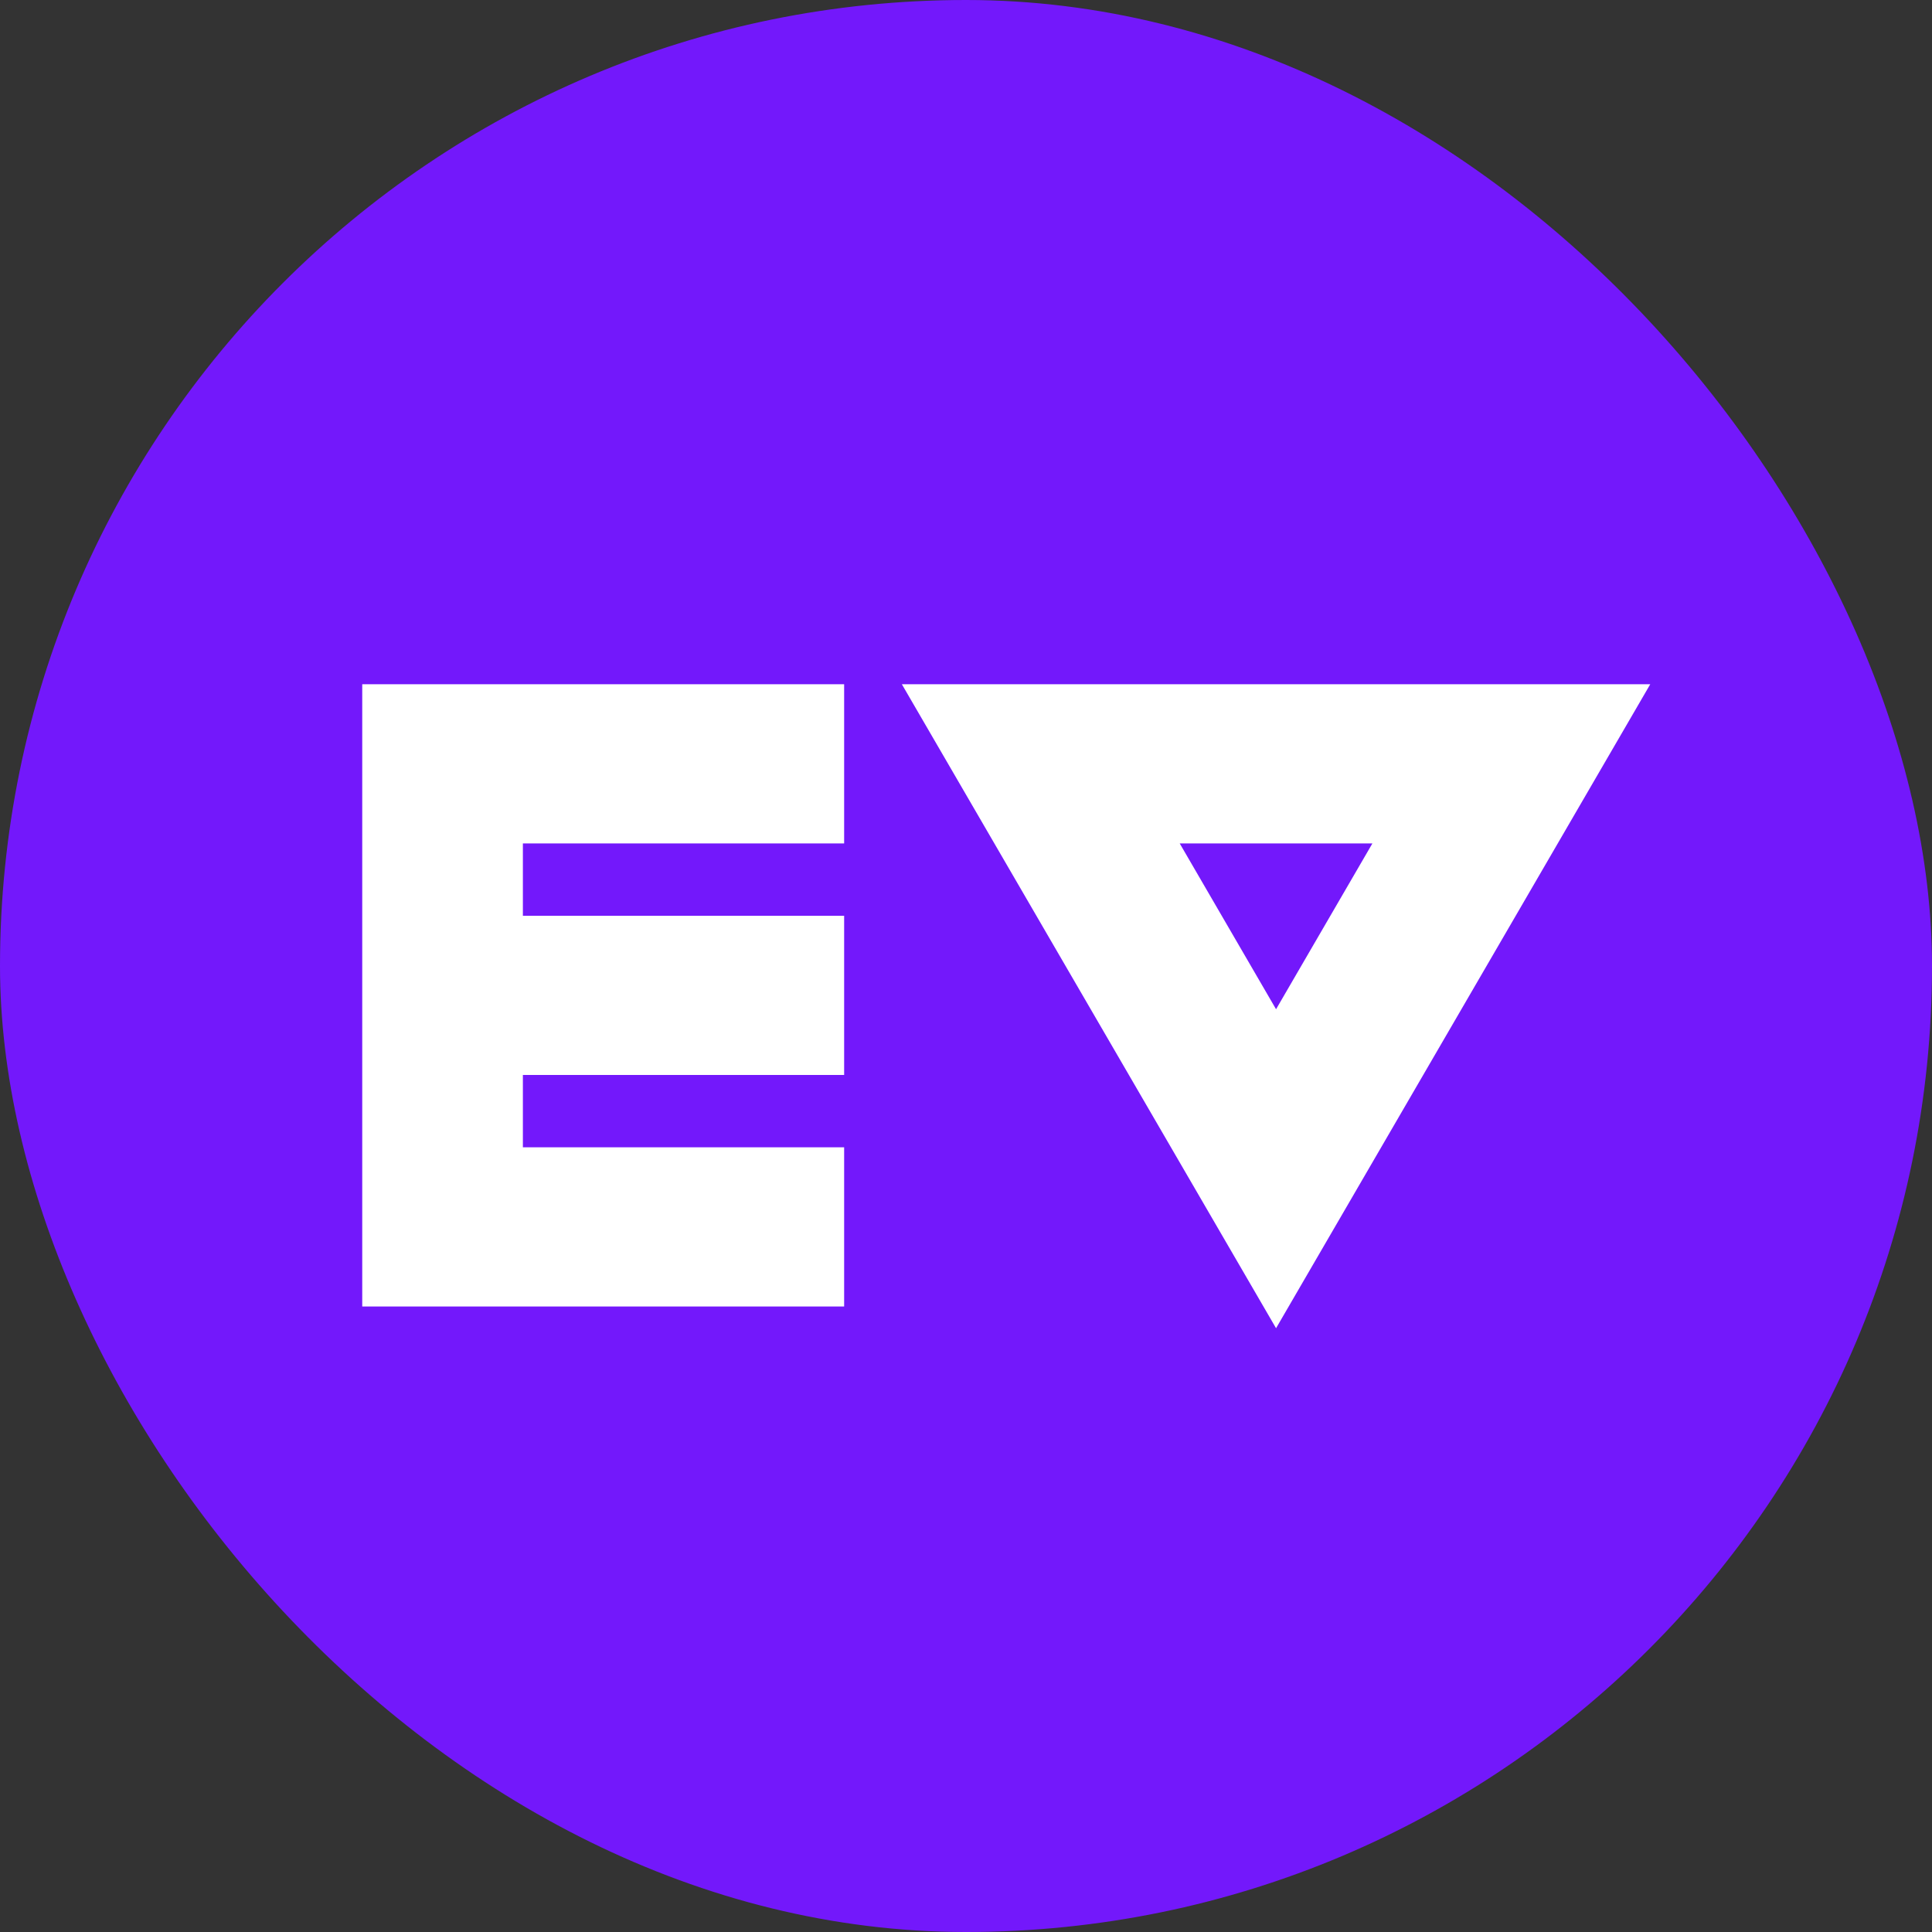
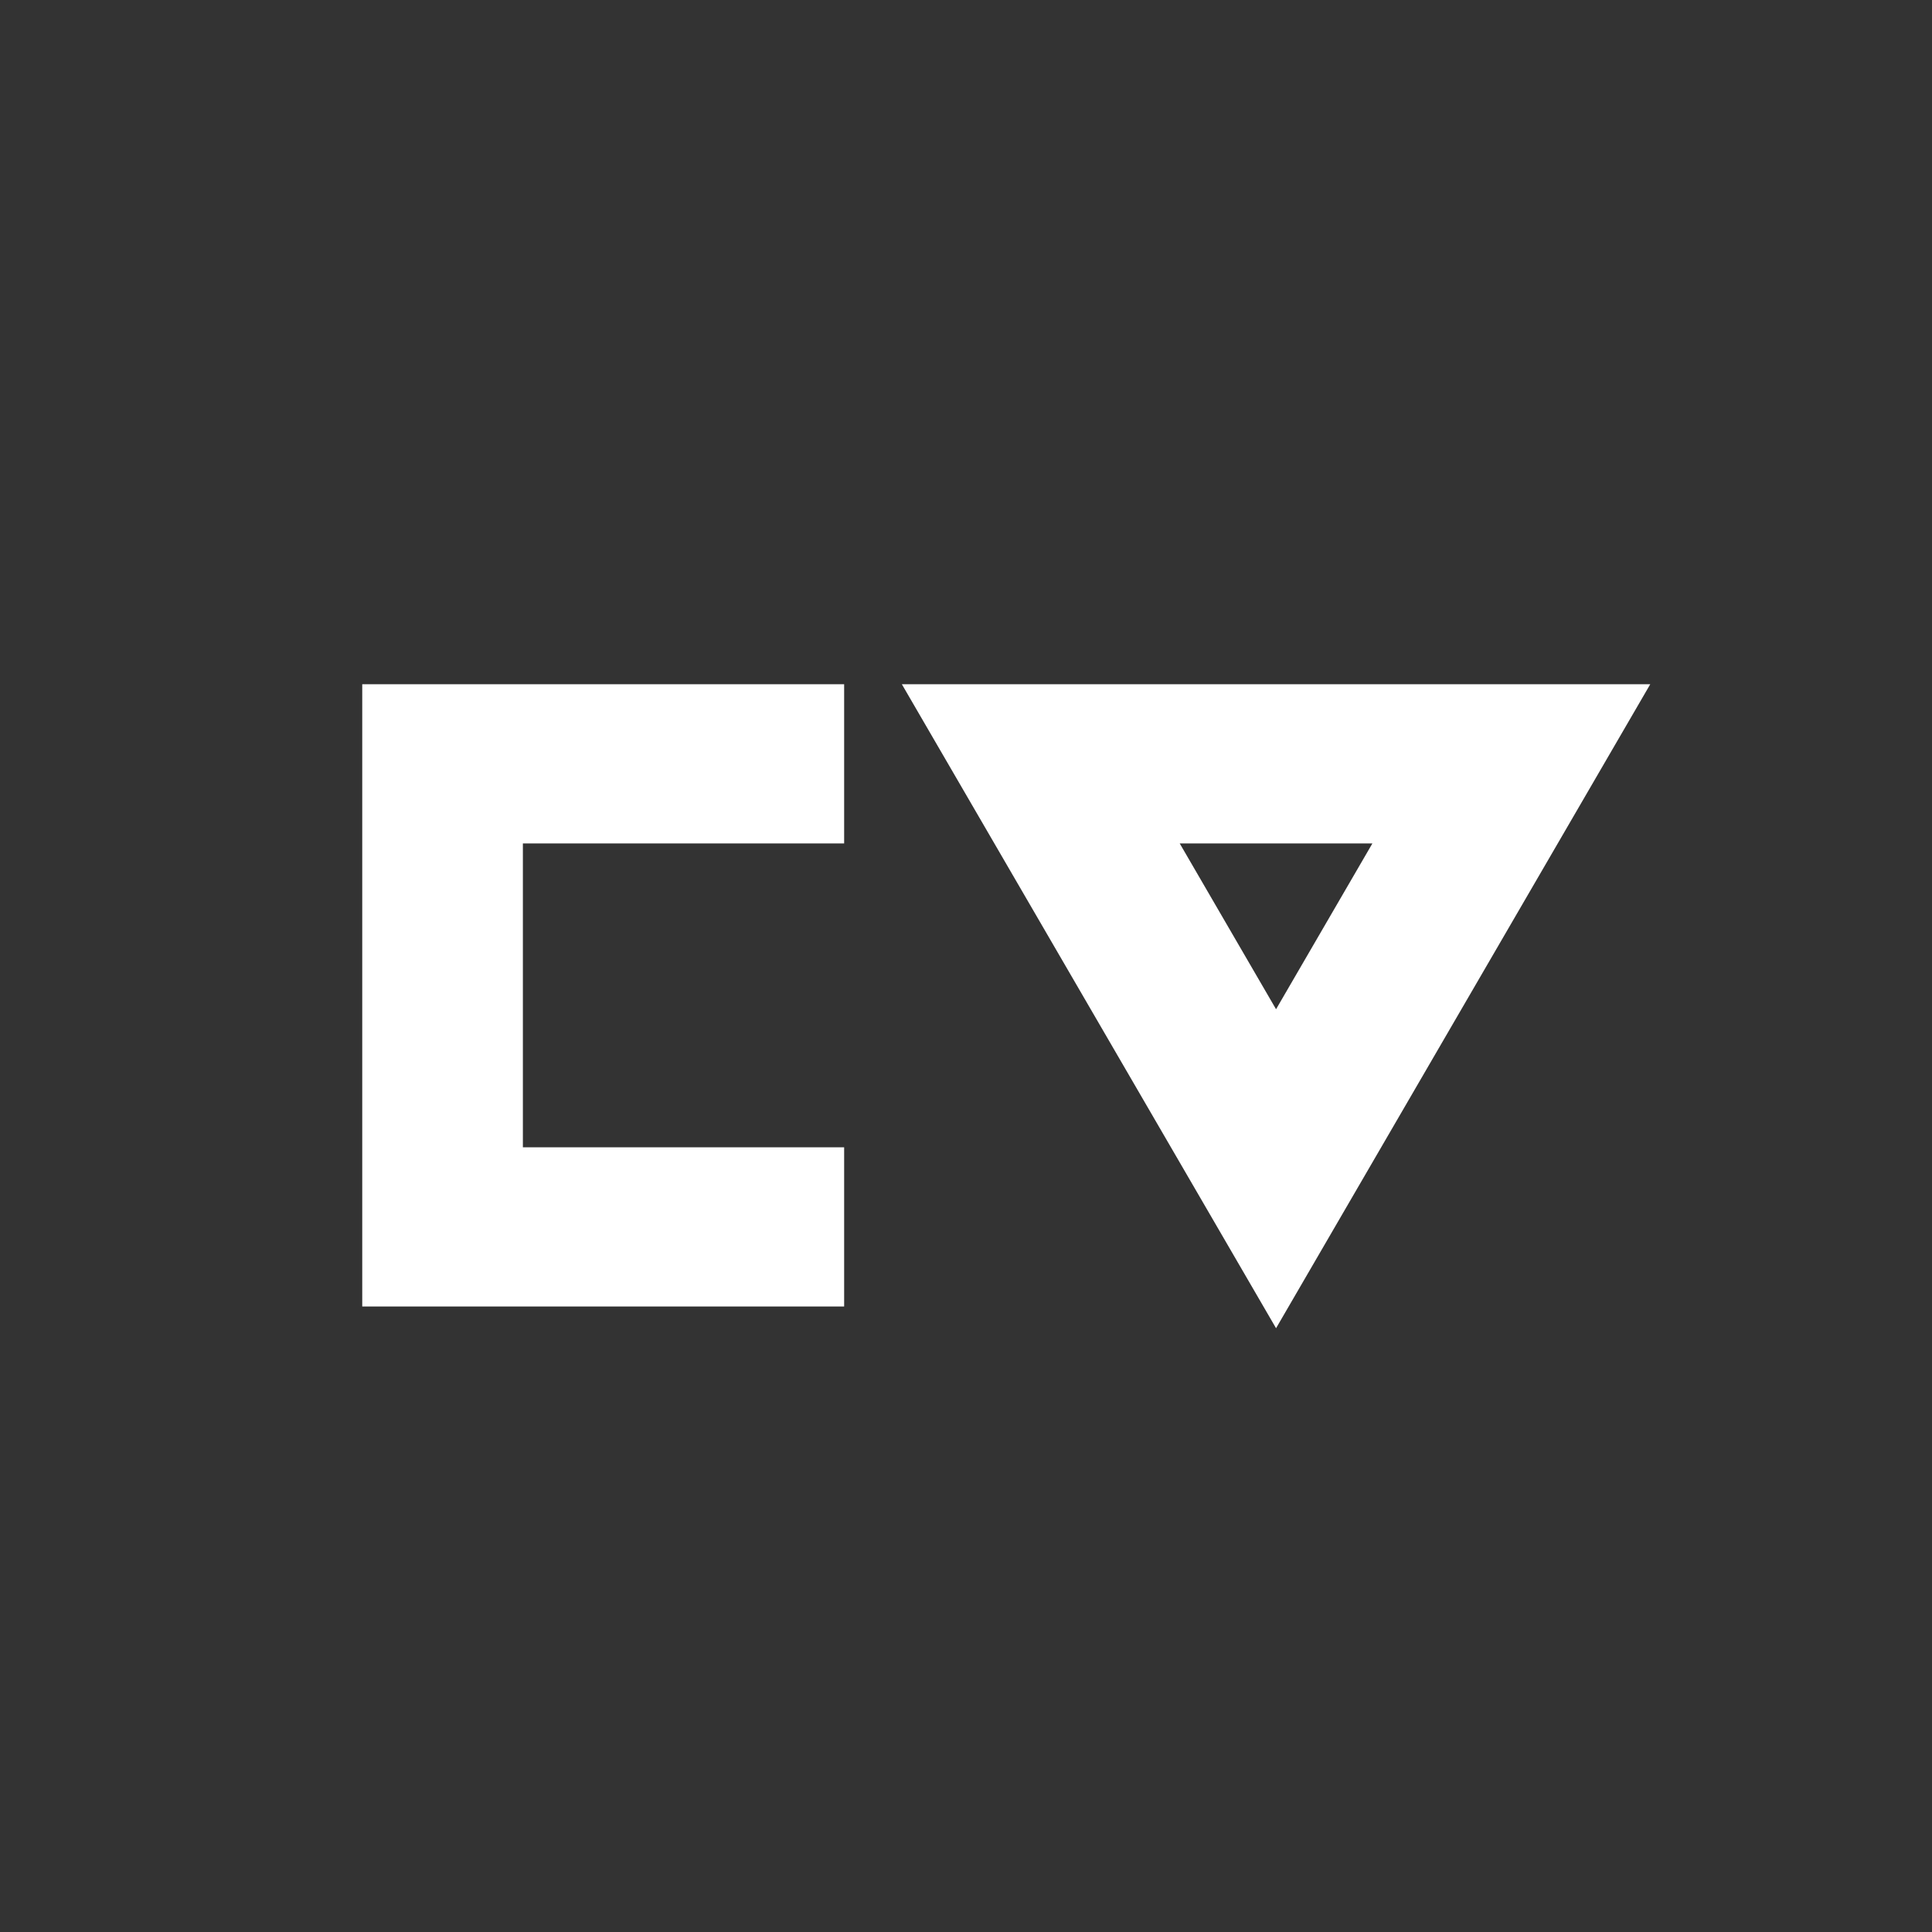
<svg xmlns="http://www.w3.org/2000/svg" width="95" height="95" viewBox="0 0 95 95" fill="none">
  <rect x="0" y="0" width="95" height="95" fill="#333333" stroke="none" />
-   <rect width="95" height="95" rx="47.5" fill="#7318FB" />
-   <path fill-rule="evenodd" clip-rule="evenodd" d="M44.346 33.645H81.146L62.746 65.311L44.346 33.645ZM58.008 41.472L62.746 49.626L67.484 41.472H58.008ZM17.812 64.244V33.645H41.508V41.472H25.711V45.03H41.508V52.858H25.711V56.416H41.508V64.244H17.812Z" fill="white" />
+   <path fill-rule="evenodd" clip-rule="evenodd" d="M44.346 33.645H81.146L62.746 65.311L44.346 33.645ZM58.008 41.472L62.746 49.626L67.484 41.472H58.008ZM17.812 64.244V33.645H41.508V41.472H25.711V45.03H41.508H25.711V56.416H41.508V64.244H17.812Z" fill="white" />
</svg>